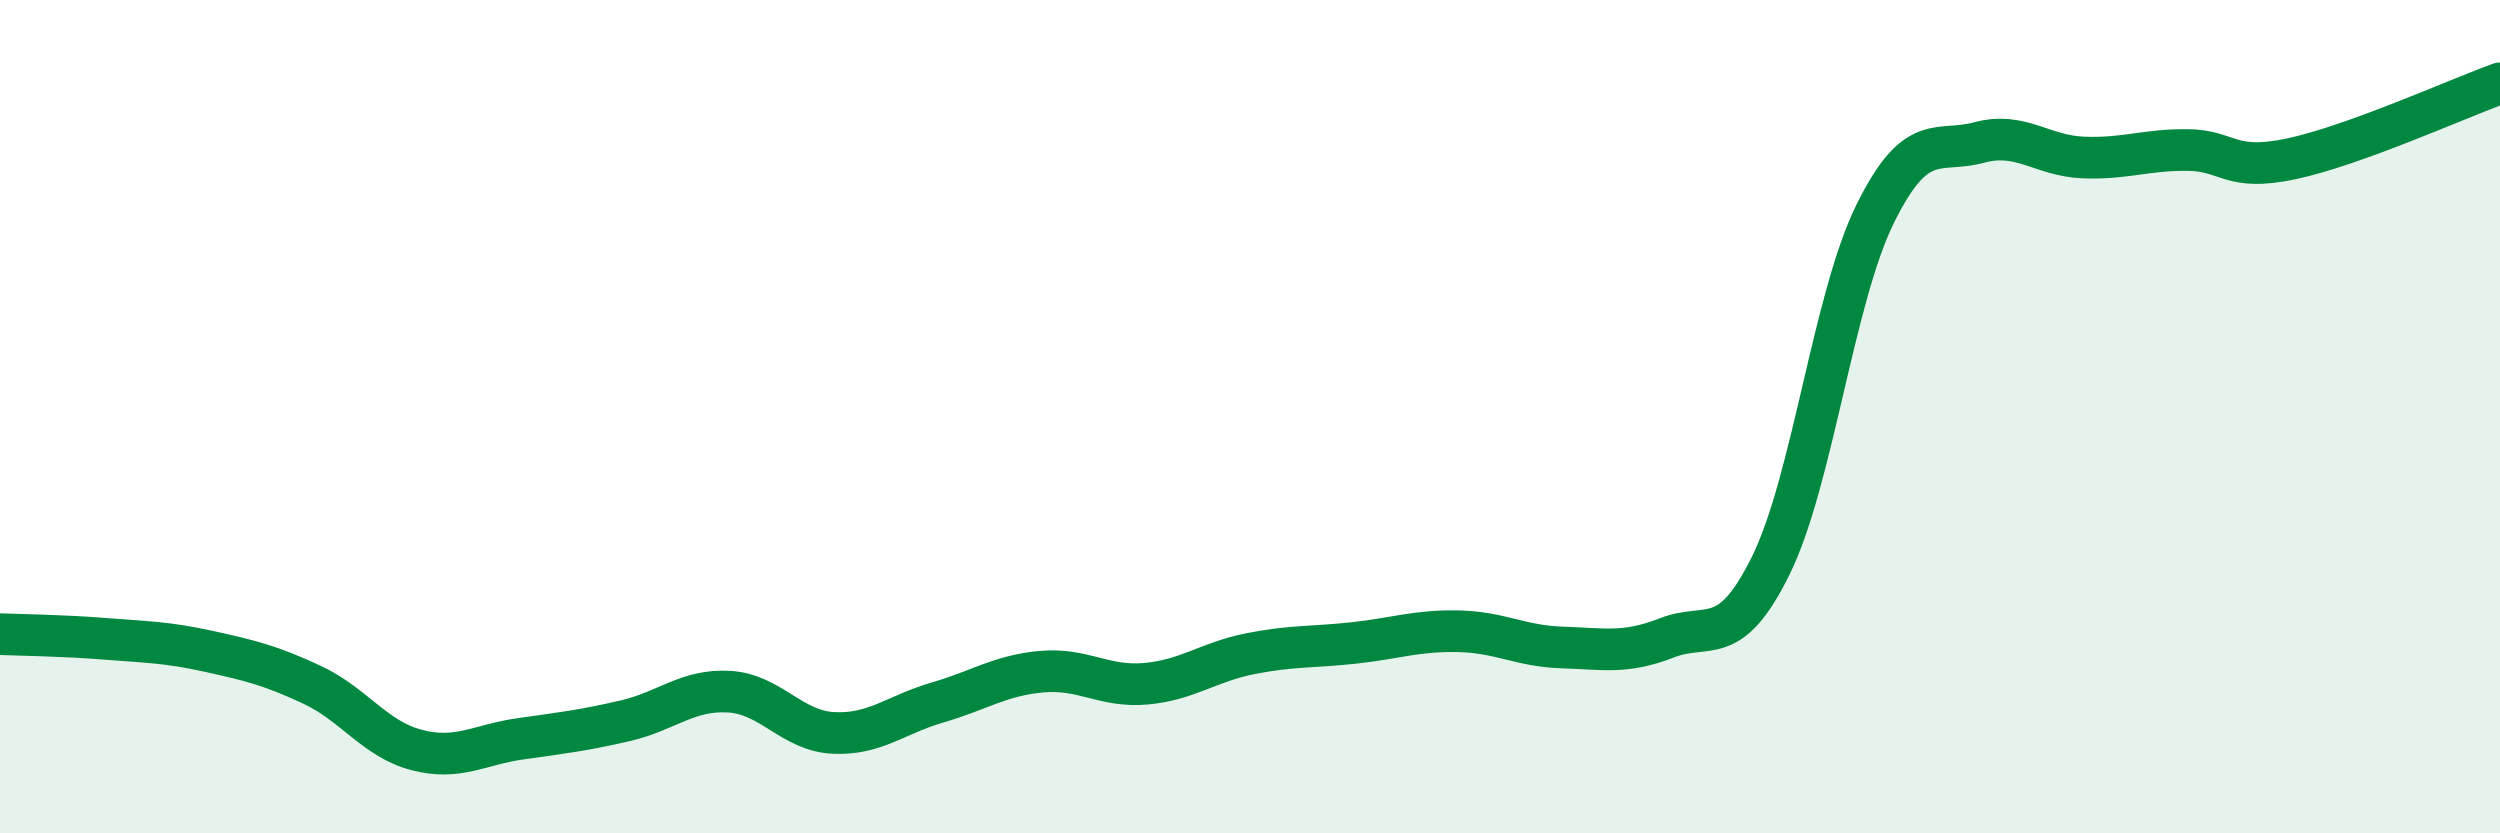
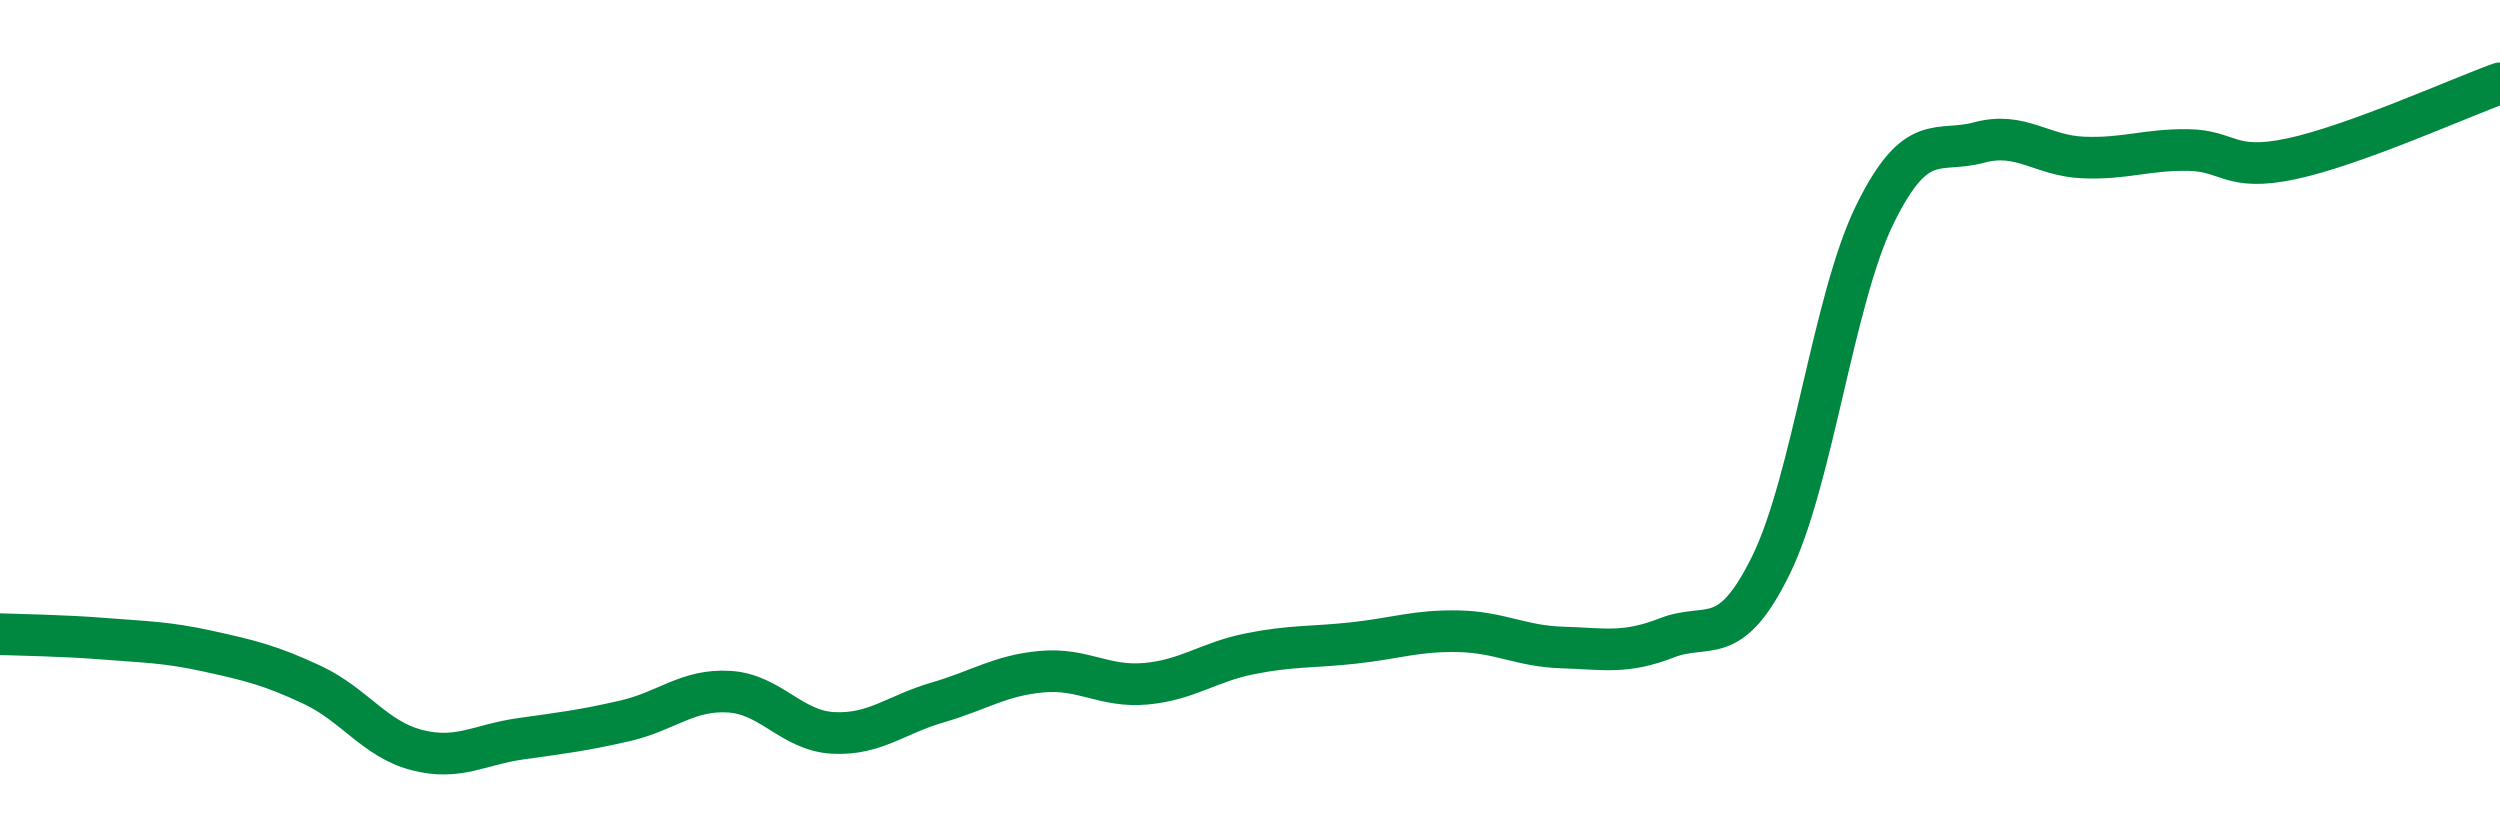
<svg xmlns="http://www.w3.org/2000/svg" width="60" height="20" viewBox="0 0 60 20">
-   <path d="M 0,15.22 C 0.5,15.24 1.5,15.25 2.5,15.33 C 3.5,15.41 4,15.41 5,15.63 C 6,15.85 6.5,15.97 7.5,16.44 C 8.5,16.91 9,17.74 10,18 C 11,18.26 11.5,17.87 12.5,17.73 C 13.5,17.59 14,17.53 15,17.3 C 16,17.07 16.5,16.54 17.5,16.6 C 18.5,16.66 19,17.54 20,17.59 C 21,17.64 21.5,17.15 22.5,16.86 C 23.5,16.57 24,16.21 25,16.12 C 26,16.03 26.5,16.5 27.5,16.41 C 28.5,16.32 29,15.89 30,15.69 C 31,15.49 31.5,15.54 32.5,15.43 C 33.5,15.32 34,15.13 35,15.15 C 36,15.17 36.5,15.51 37.5,15.54 C 38.5,15.57 39,15.7 40,15.31 C 41,14.92 41.5,15.6 42.5,13.57 C 43.5,11.54 44,7.17 45,5.14 C 46,3.11 46.5,3.69 47.5,3.42 C 48.5,3.15 49,3.74 50,3.78 C 51,3.82 51.5,3.59 52.5,3.6 C 53.5,3.61 53.5,4.13 55,3.81 C 56.5,3.49 59,2.36 60,2L60 20L0 20Z" fill="#008740" opacity="0.1" stroke-linecap="round" stroke-linejoin="round" />
  <path d="M 0,15.22 C 0.5,15.24 1.5,15.25 2.5,15.33 C 3.5,15.41 4,15.41 5,15.63 C 6,15.85 6.5,15.97 7.5,16.44 C 8.5,16.91 9,17.74 10,18 C 11,18.26 11.5,17.87 12.5,17.73 C 13.5,17.59 14,17.53 15,17.3 C 16,17.07 16.5,16.54 17.5,16.6 C 18.5,16.66 19,17.54 20,17.59 C 21,17.64 21.5,17.15 22.5,16.86 C 23.5,16.57 24,16.21 25,16.12 C 26,16.03 26.5,16.5 27.5,16.41 C 28.5,16.32 29,15.89 30,15.69 C 31,15.49 31.5,15.54 32.5,15.43 C 33.5,15.32 34,15.13 35,15.15 C 36,15.17 36.5,15.51 37.5,15.54 C 38.5,15.57 39,15.7 40,15.31 C 41,14.92 41.5,15.6 42.5,13.57 C 43.5,11.54 44,7.17 45,5.14 C 46,3.11 46.5,3.69 47.5,3.42 C 48.5,3.15 49,3.74 50,3.78 C 51,3.82 51.5,3.59 52.5,3.6 C 53.5,3.61 53.5,4.13 55,3.81 C 56.5,3.49 59,2.36 60,2" stroke="#008740" stroke-width="1" fill="none" stroke-linecap="round" stroke-linejoin="round" />
</svg>